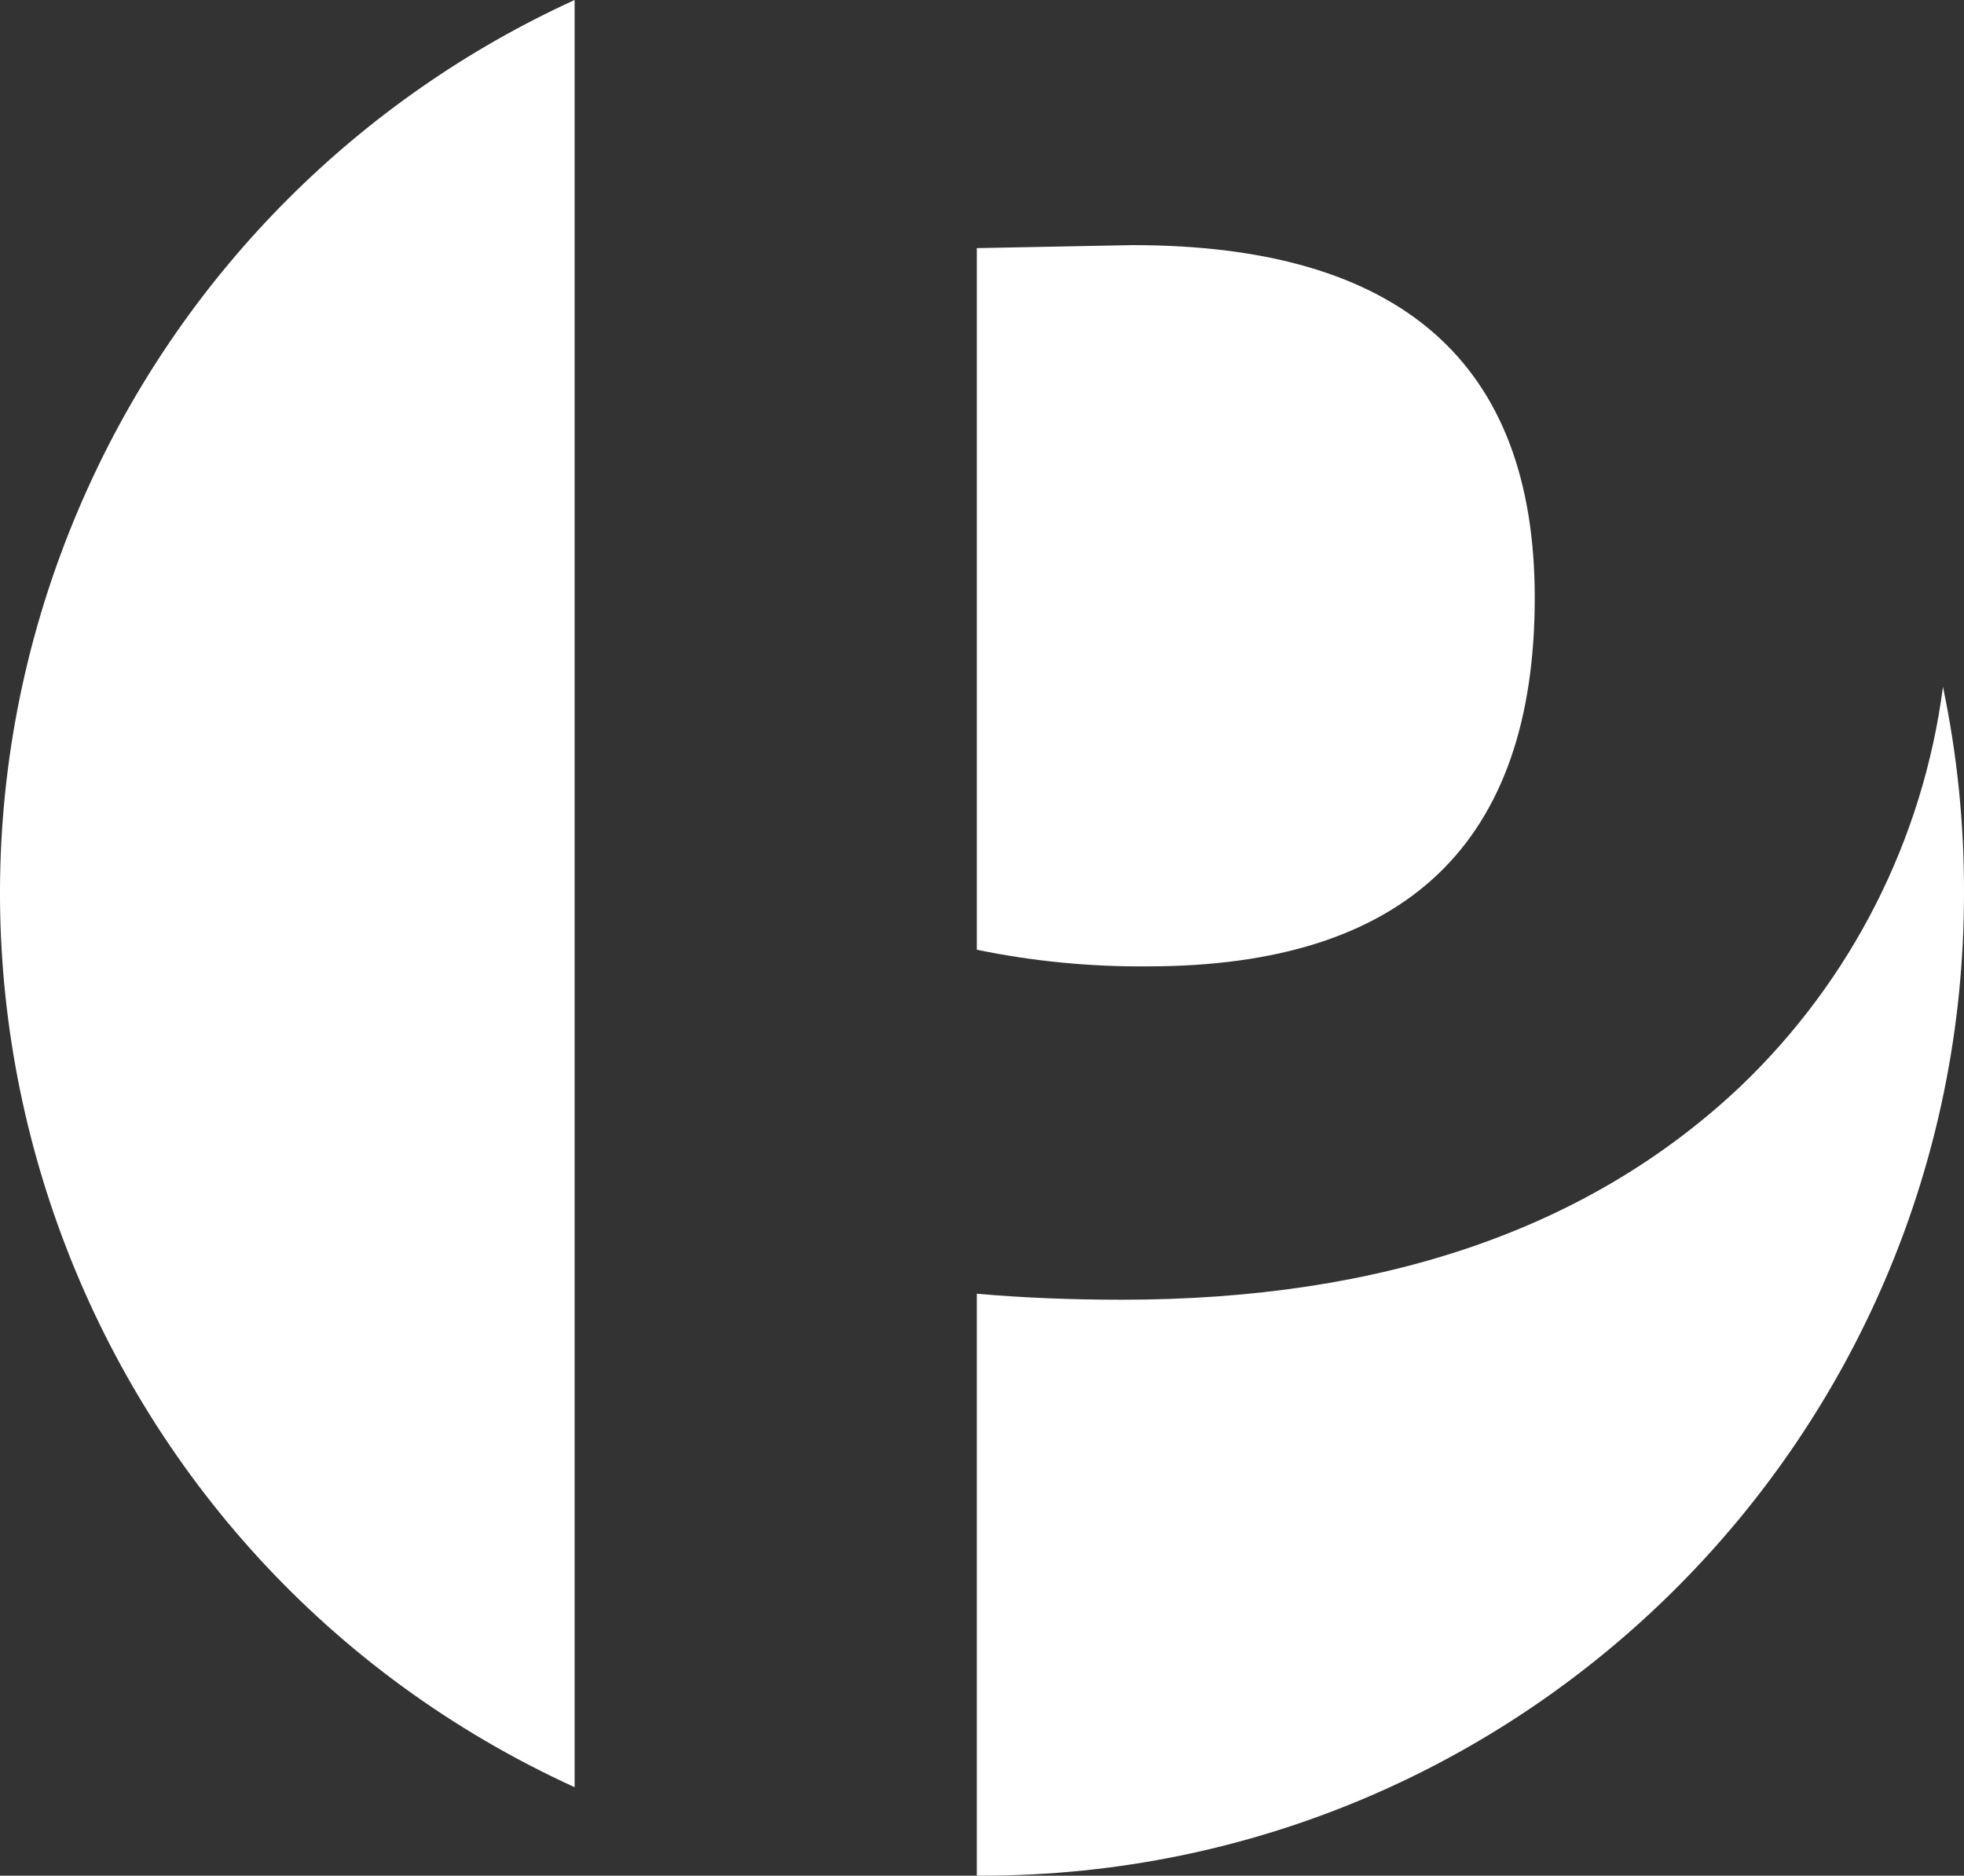
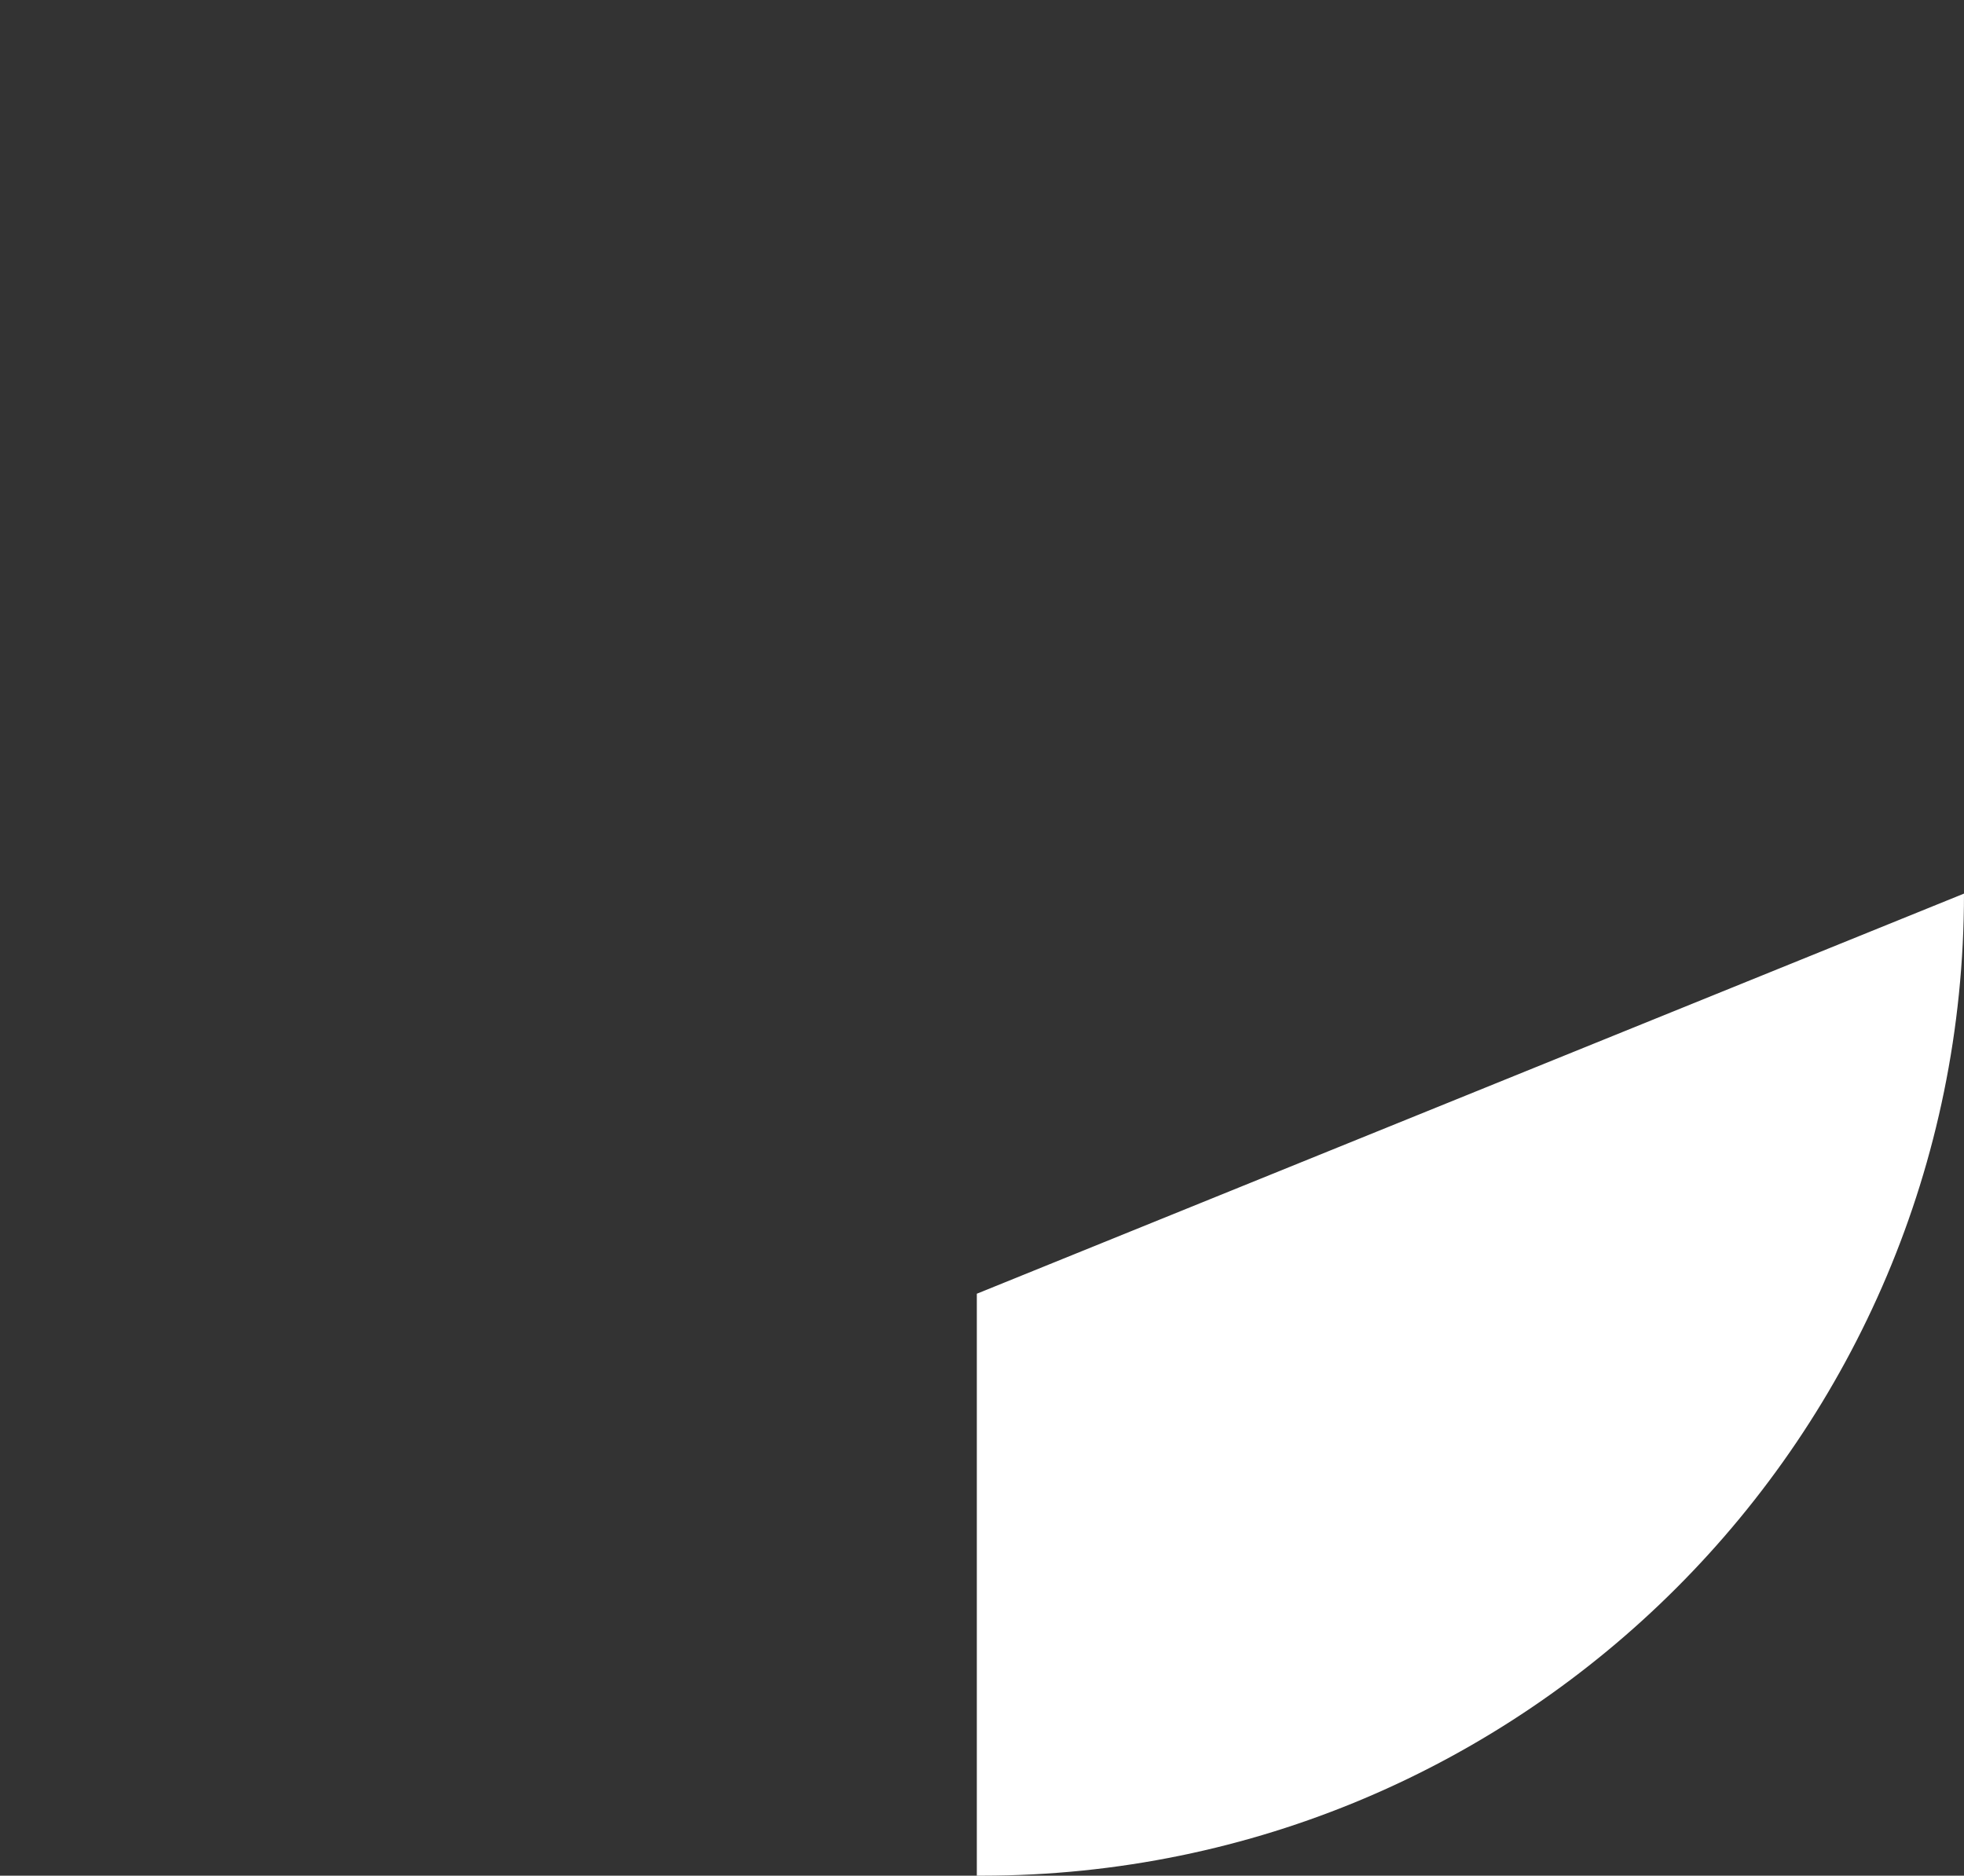
<svg xmlns="http://www.w3.org/2000/svg" id="Layer_2" data-name="Layer 2" viewBox="0 0 2157.97 2060.94">
  <rect x="0" y="0" width="2157.97" height="2060.94" fill="#333333" stroke="none" />
  <defs>
    <style>
      .cls-1 {
        fill: #fff;
      }
    </style>
  </defs>
  <g id="Layer_1-2" data-name="Layer 1">
    <g>
-       <path class="cls-1" d="M631.36,0v1963.71C89.1,1716.16-149.82,1075.89,97.74,533.62,205.61,297.33,395.07,107.87,631.36,0ZM1260.89,1061.82c-63,.56-125.88-5.57-187.59-18.28V272.63l171.09-3.3c294.46,0,441.77,129.04,441.94,387.11,0,270.26-141.81,405.38-425.44,405.38Z" />
-       <path class="cls-1" d="M2157.96,981.86c0,595.76-482.81,1078.8-1078.57,1079.08h-6.09v-639.43c49.75,4.4,102.89,6.6,159.41,6.6,287.69,0,514.2-78.1,679.53-234.3,122.23-116.63,200.8-271.62,222.62-439.14,15.66,74.71,23.4,150.86,23.1,227.19Z" />
+       <path class="cls-1" d="M2157.96,981.86c0,595.76-482.81,1078.8-1078.57,1079.08h-6.09v-639.43Z" />
    </g>
  </g>
</svg>